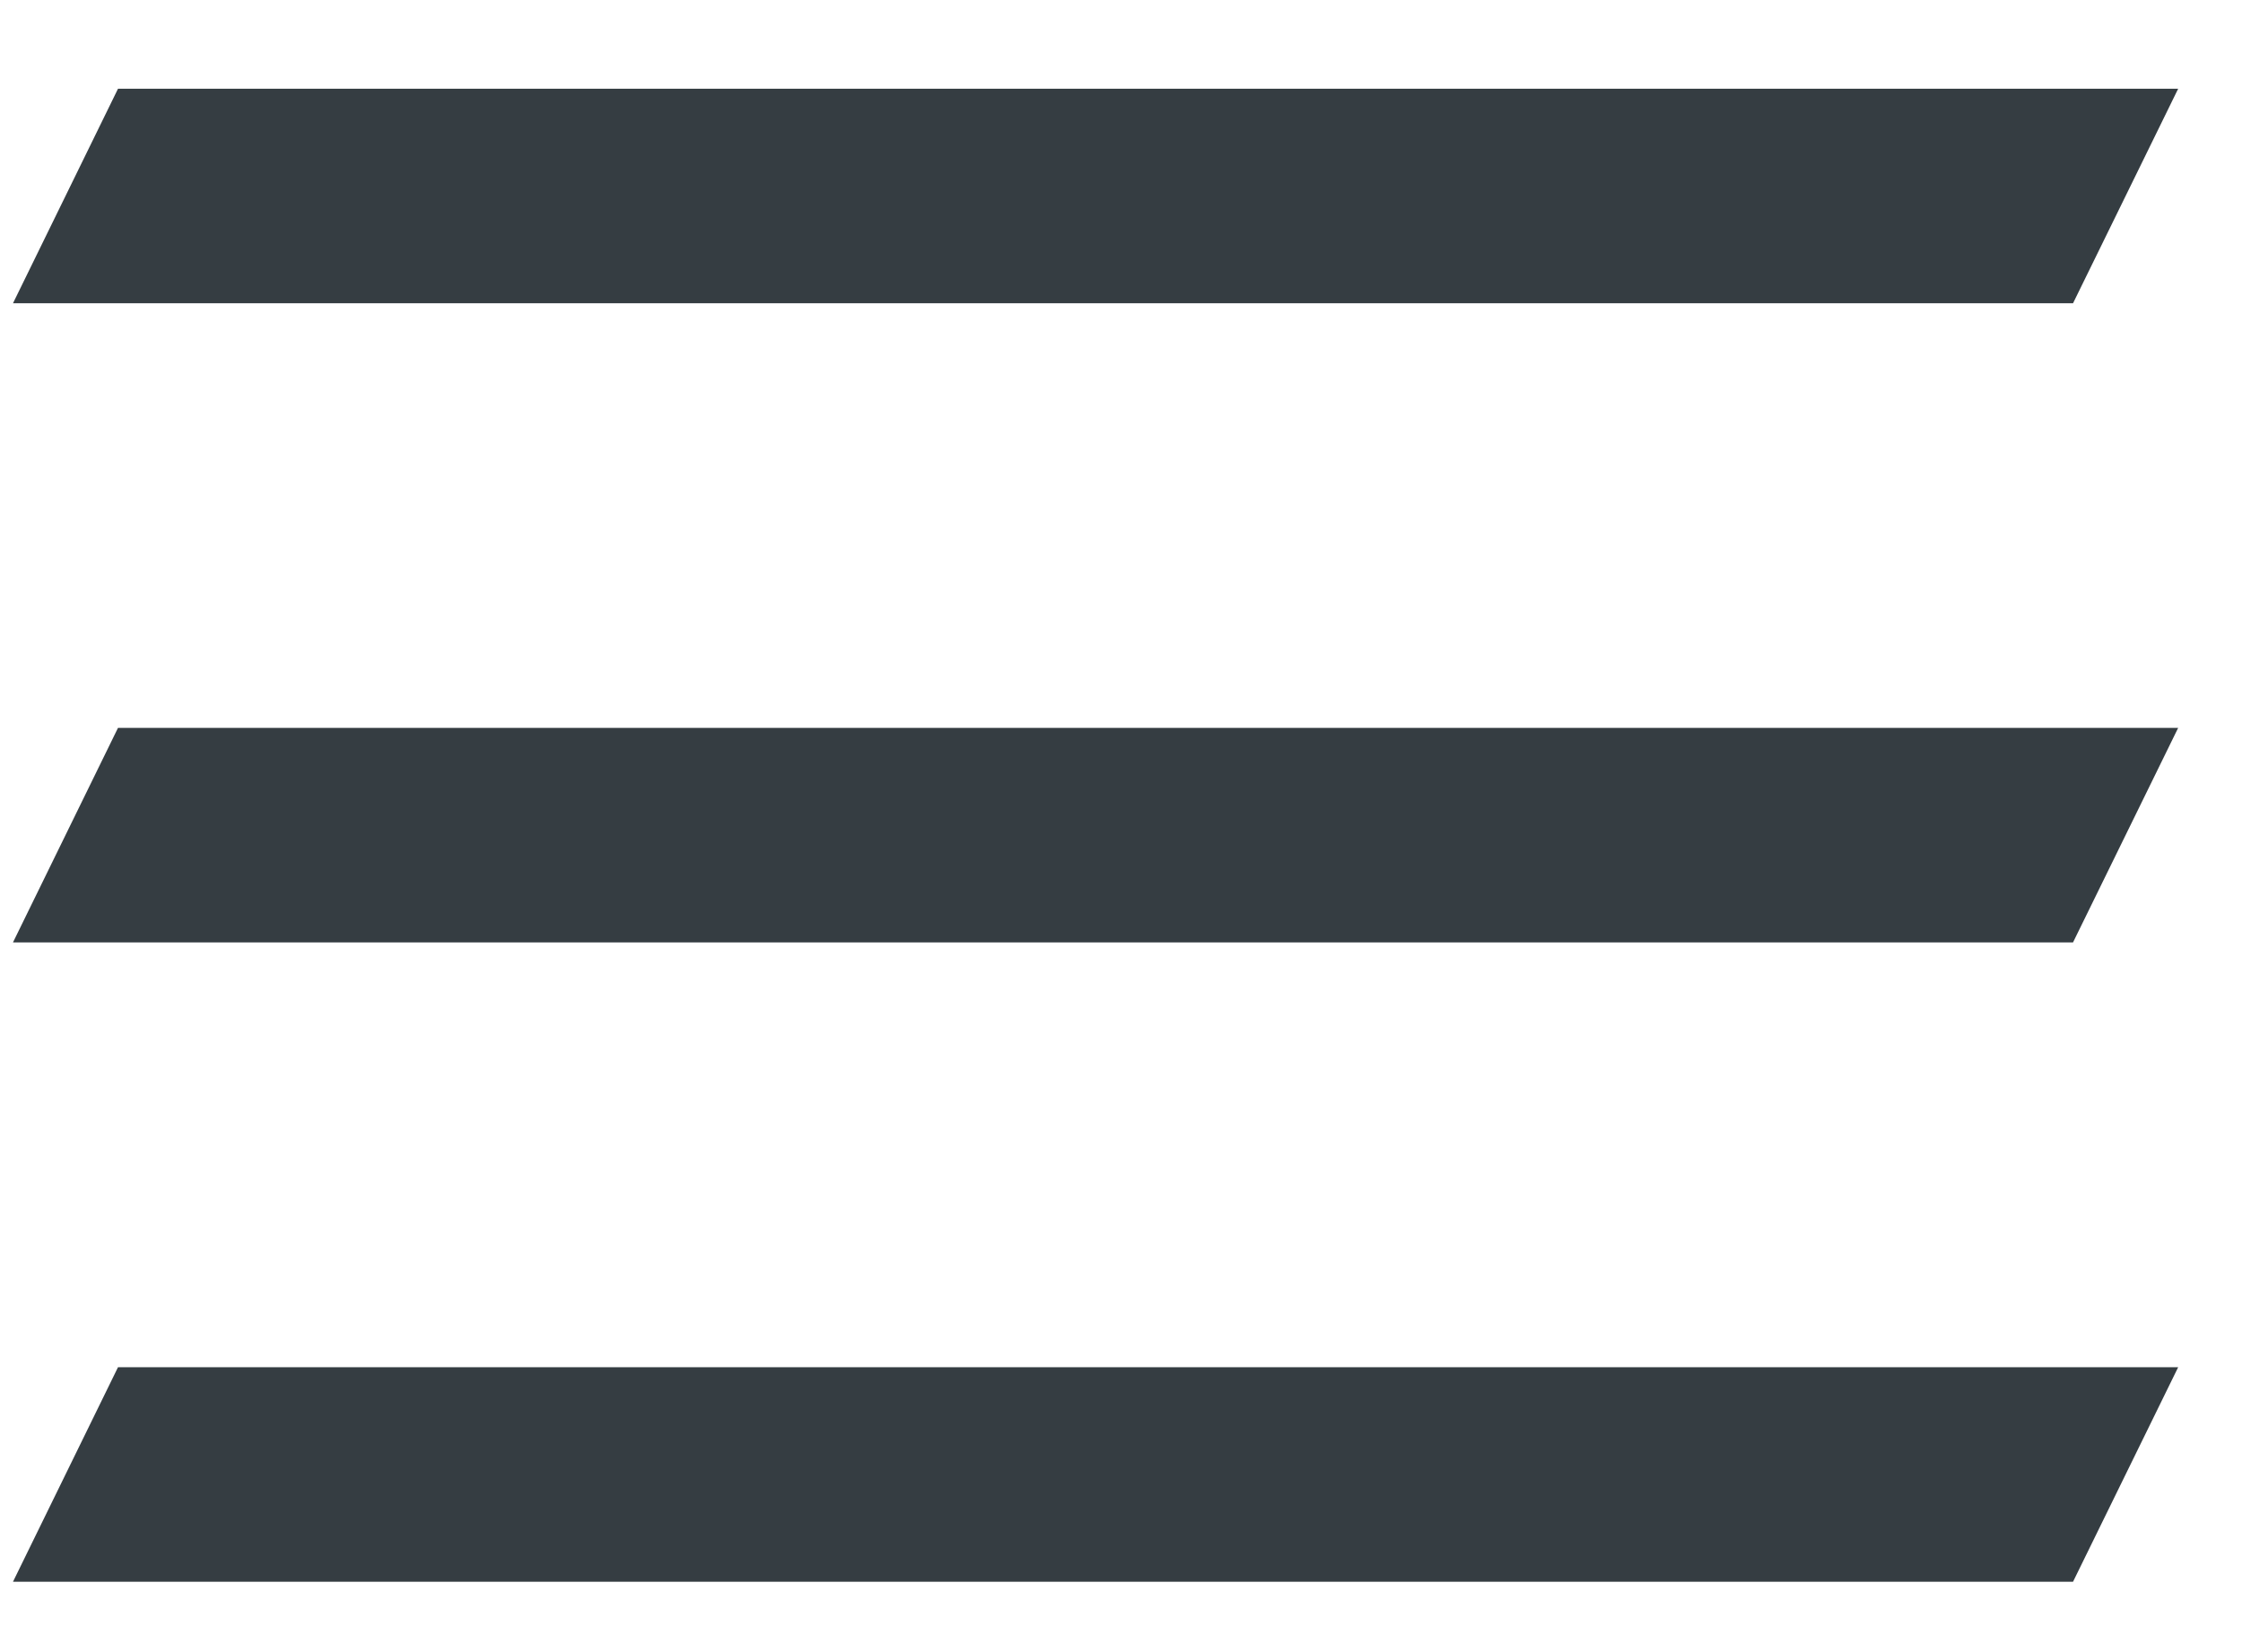
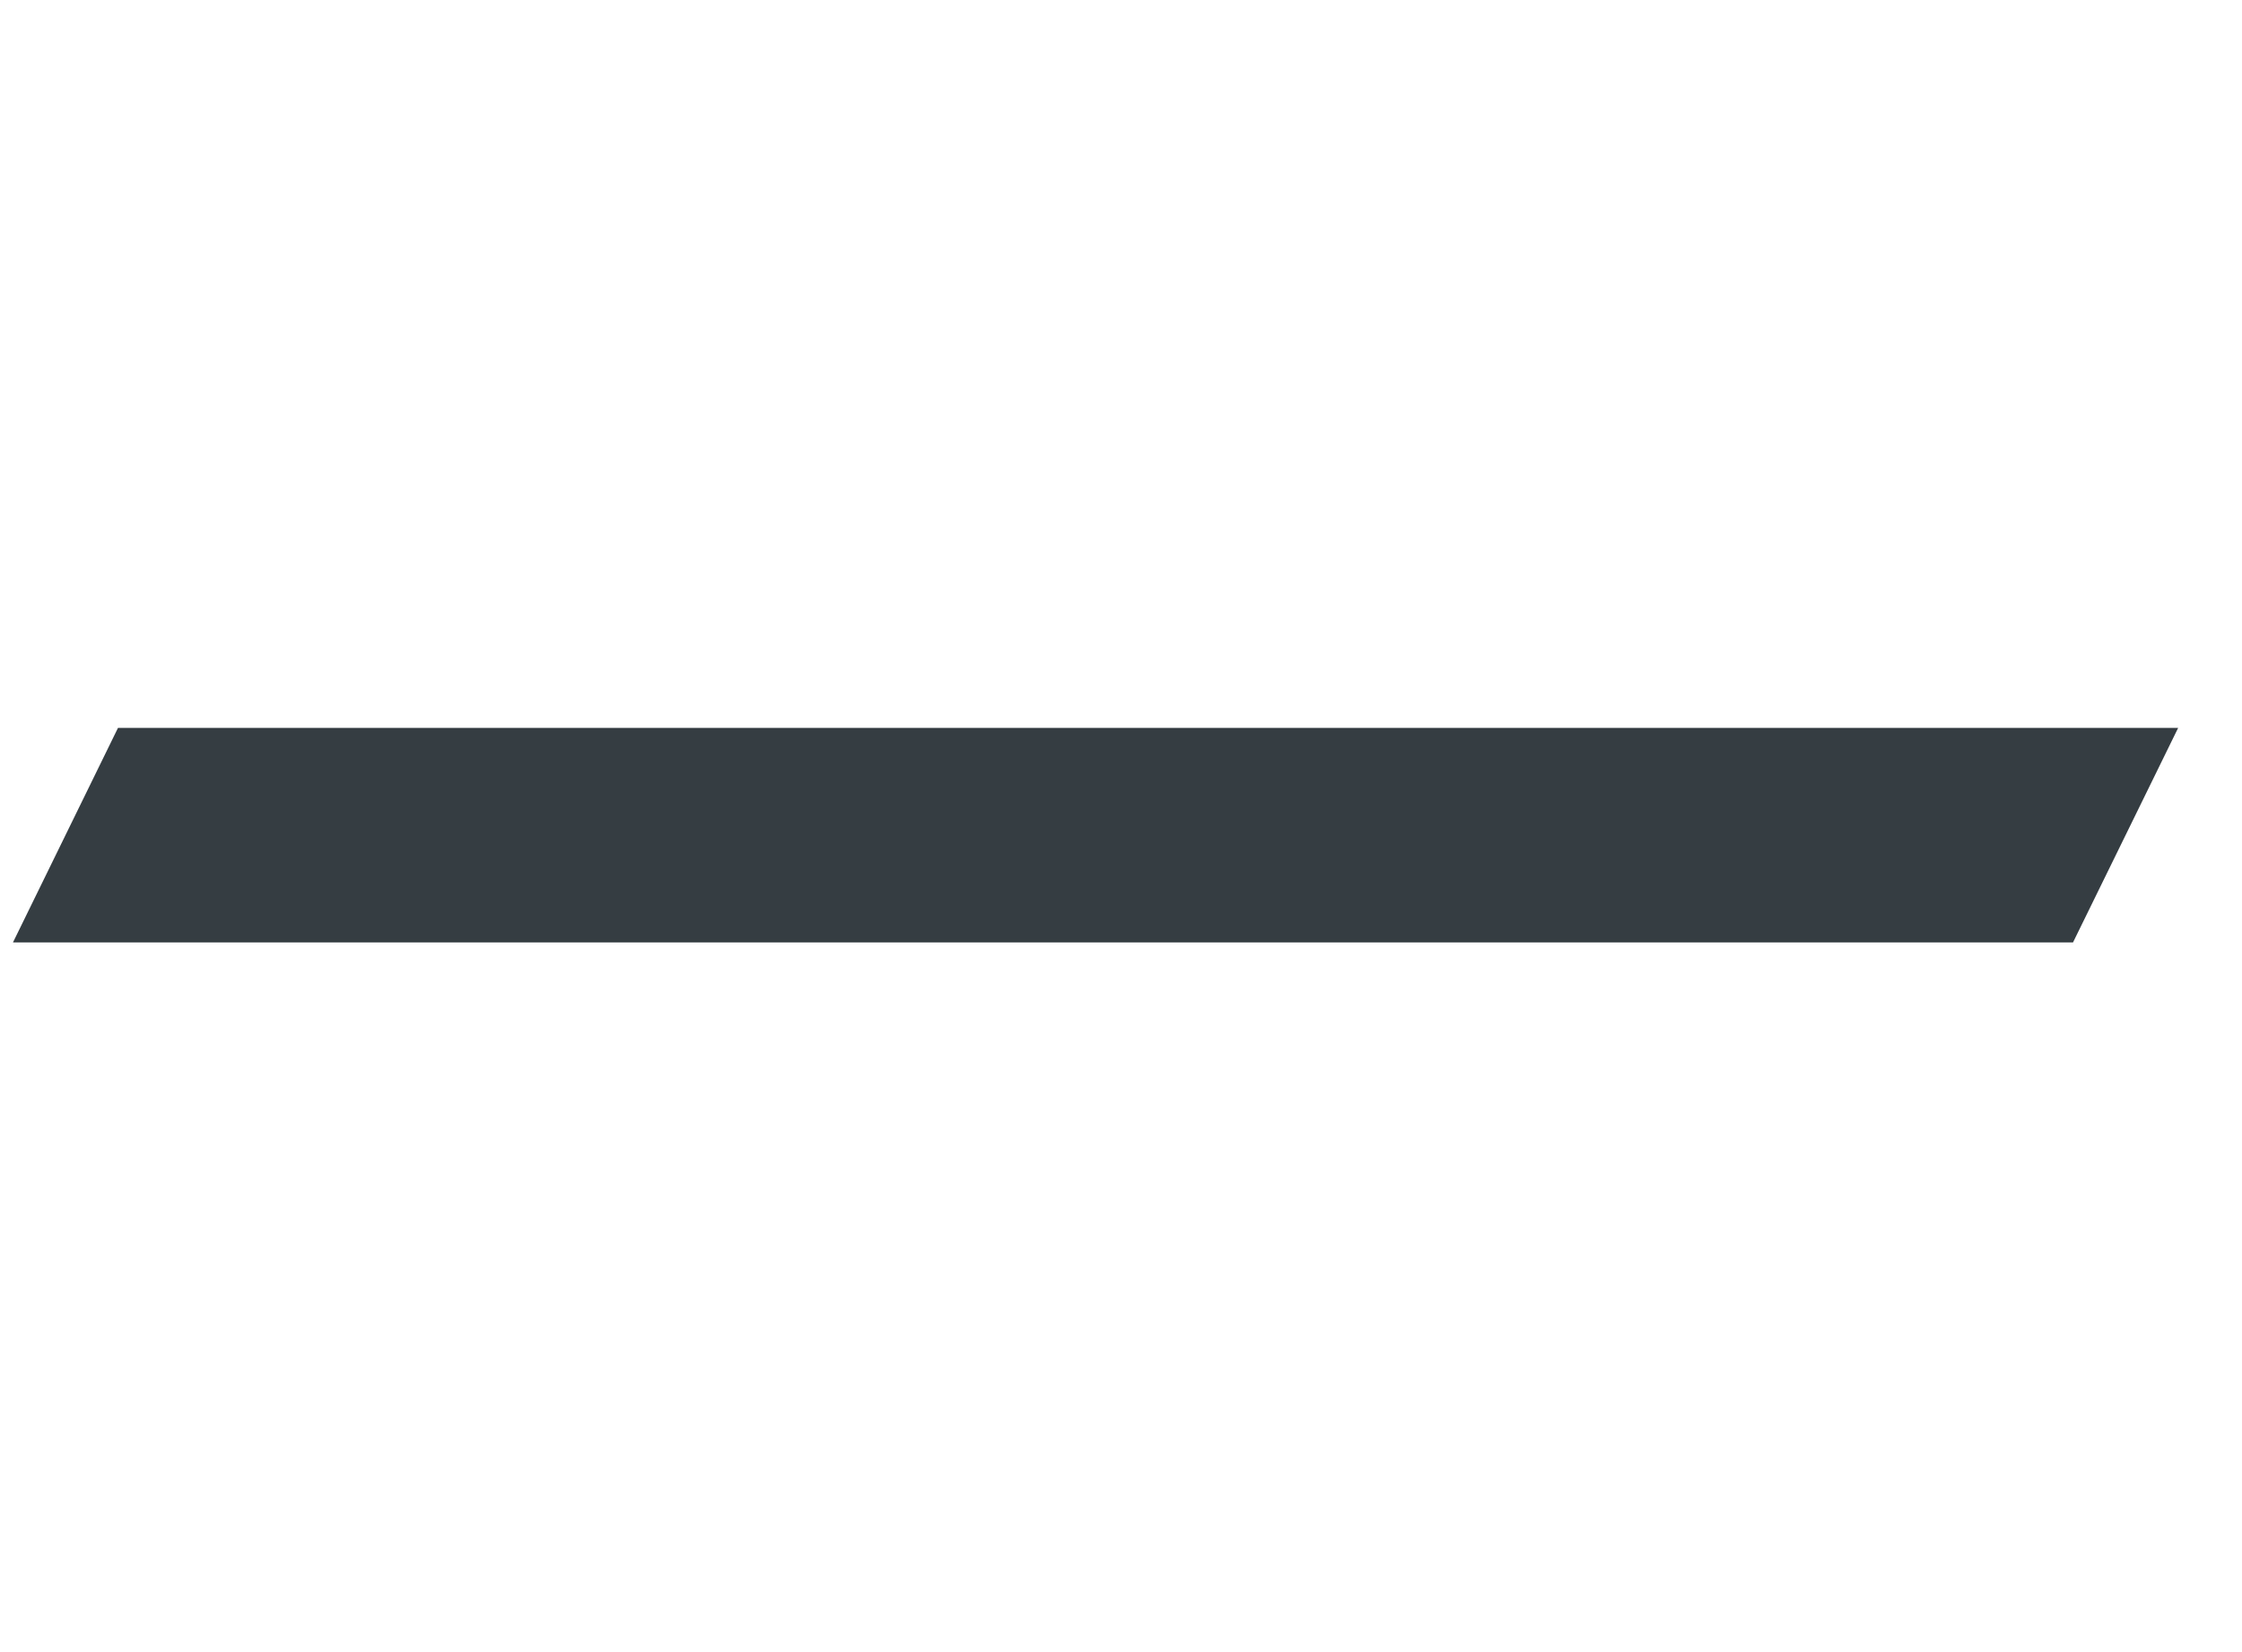
<svg xmlns="http://www.w3.org/2000/svg" width="19" height="14" viewBox="0 0 19 14" fill="none">
-   <path d="M1 0.752H18.459L17.568 2.57H0.11L1 0.752Z" fill="#353D42" />
  <path d="M1 6.168H18.459L17.568 7.986H0.11L1 6.168Z" fill="#353D42" />
-   <path d="M1 11.586H18.459L17.568 13.404H0.11L1 11.586Z" fill="#353D42" />
</svg>